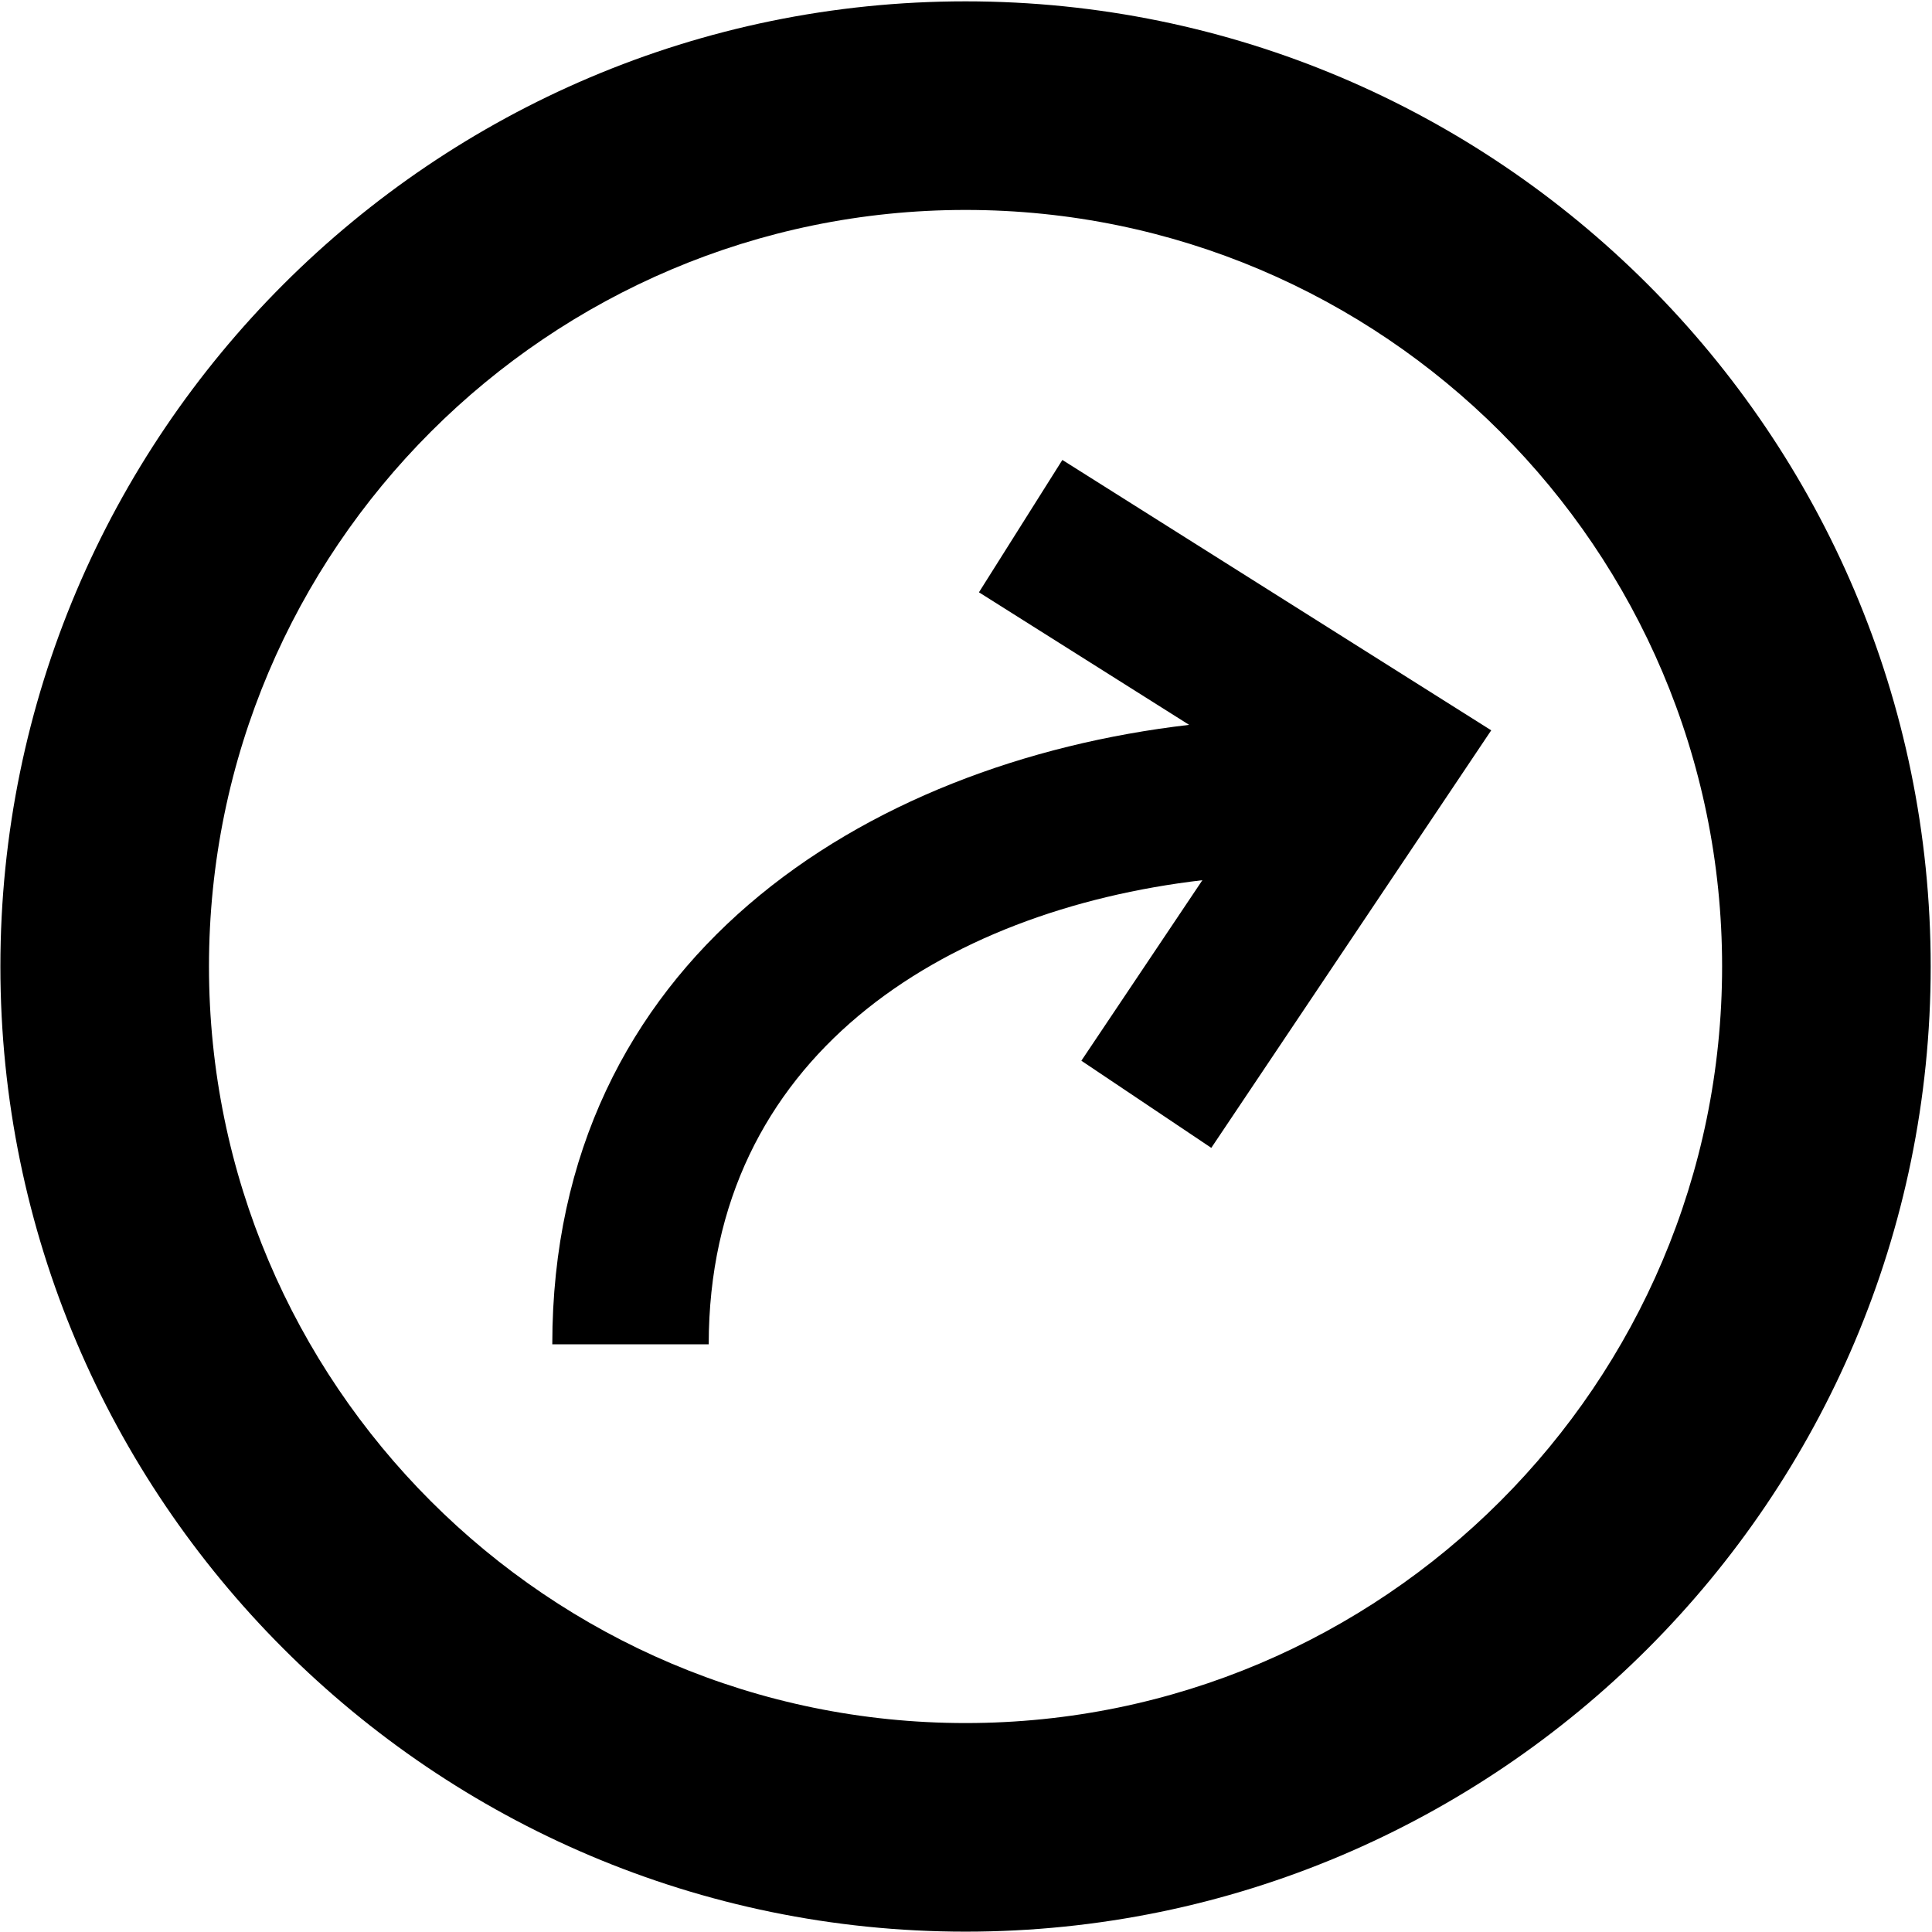
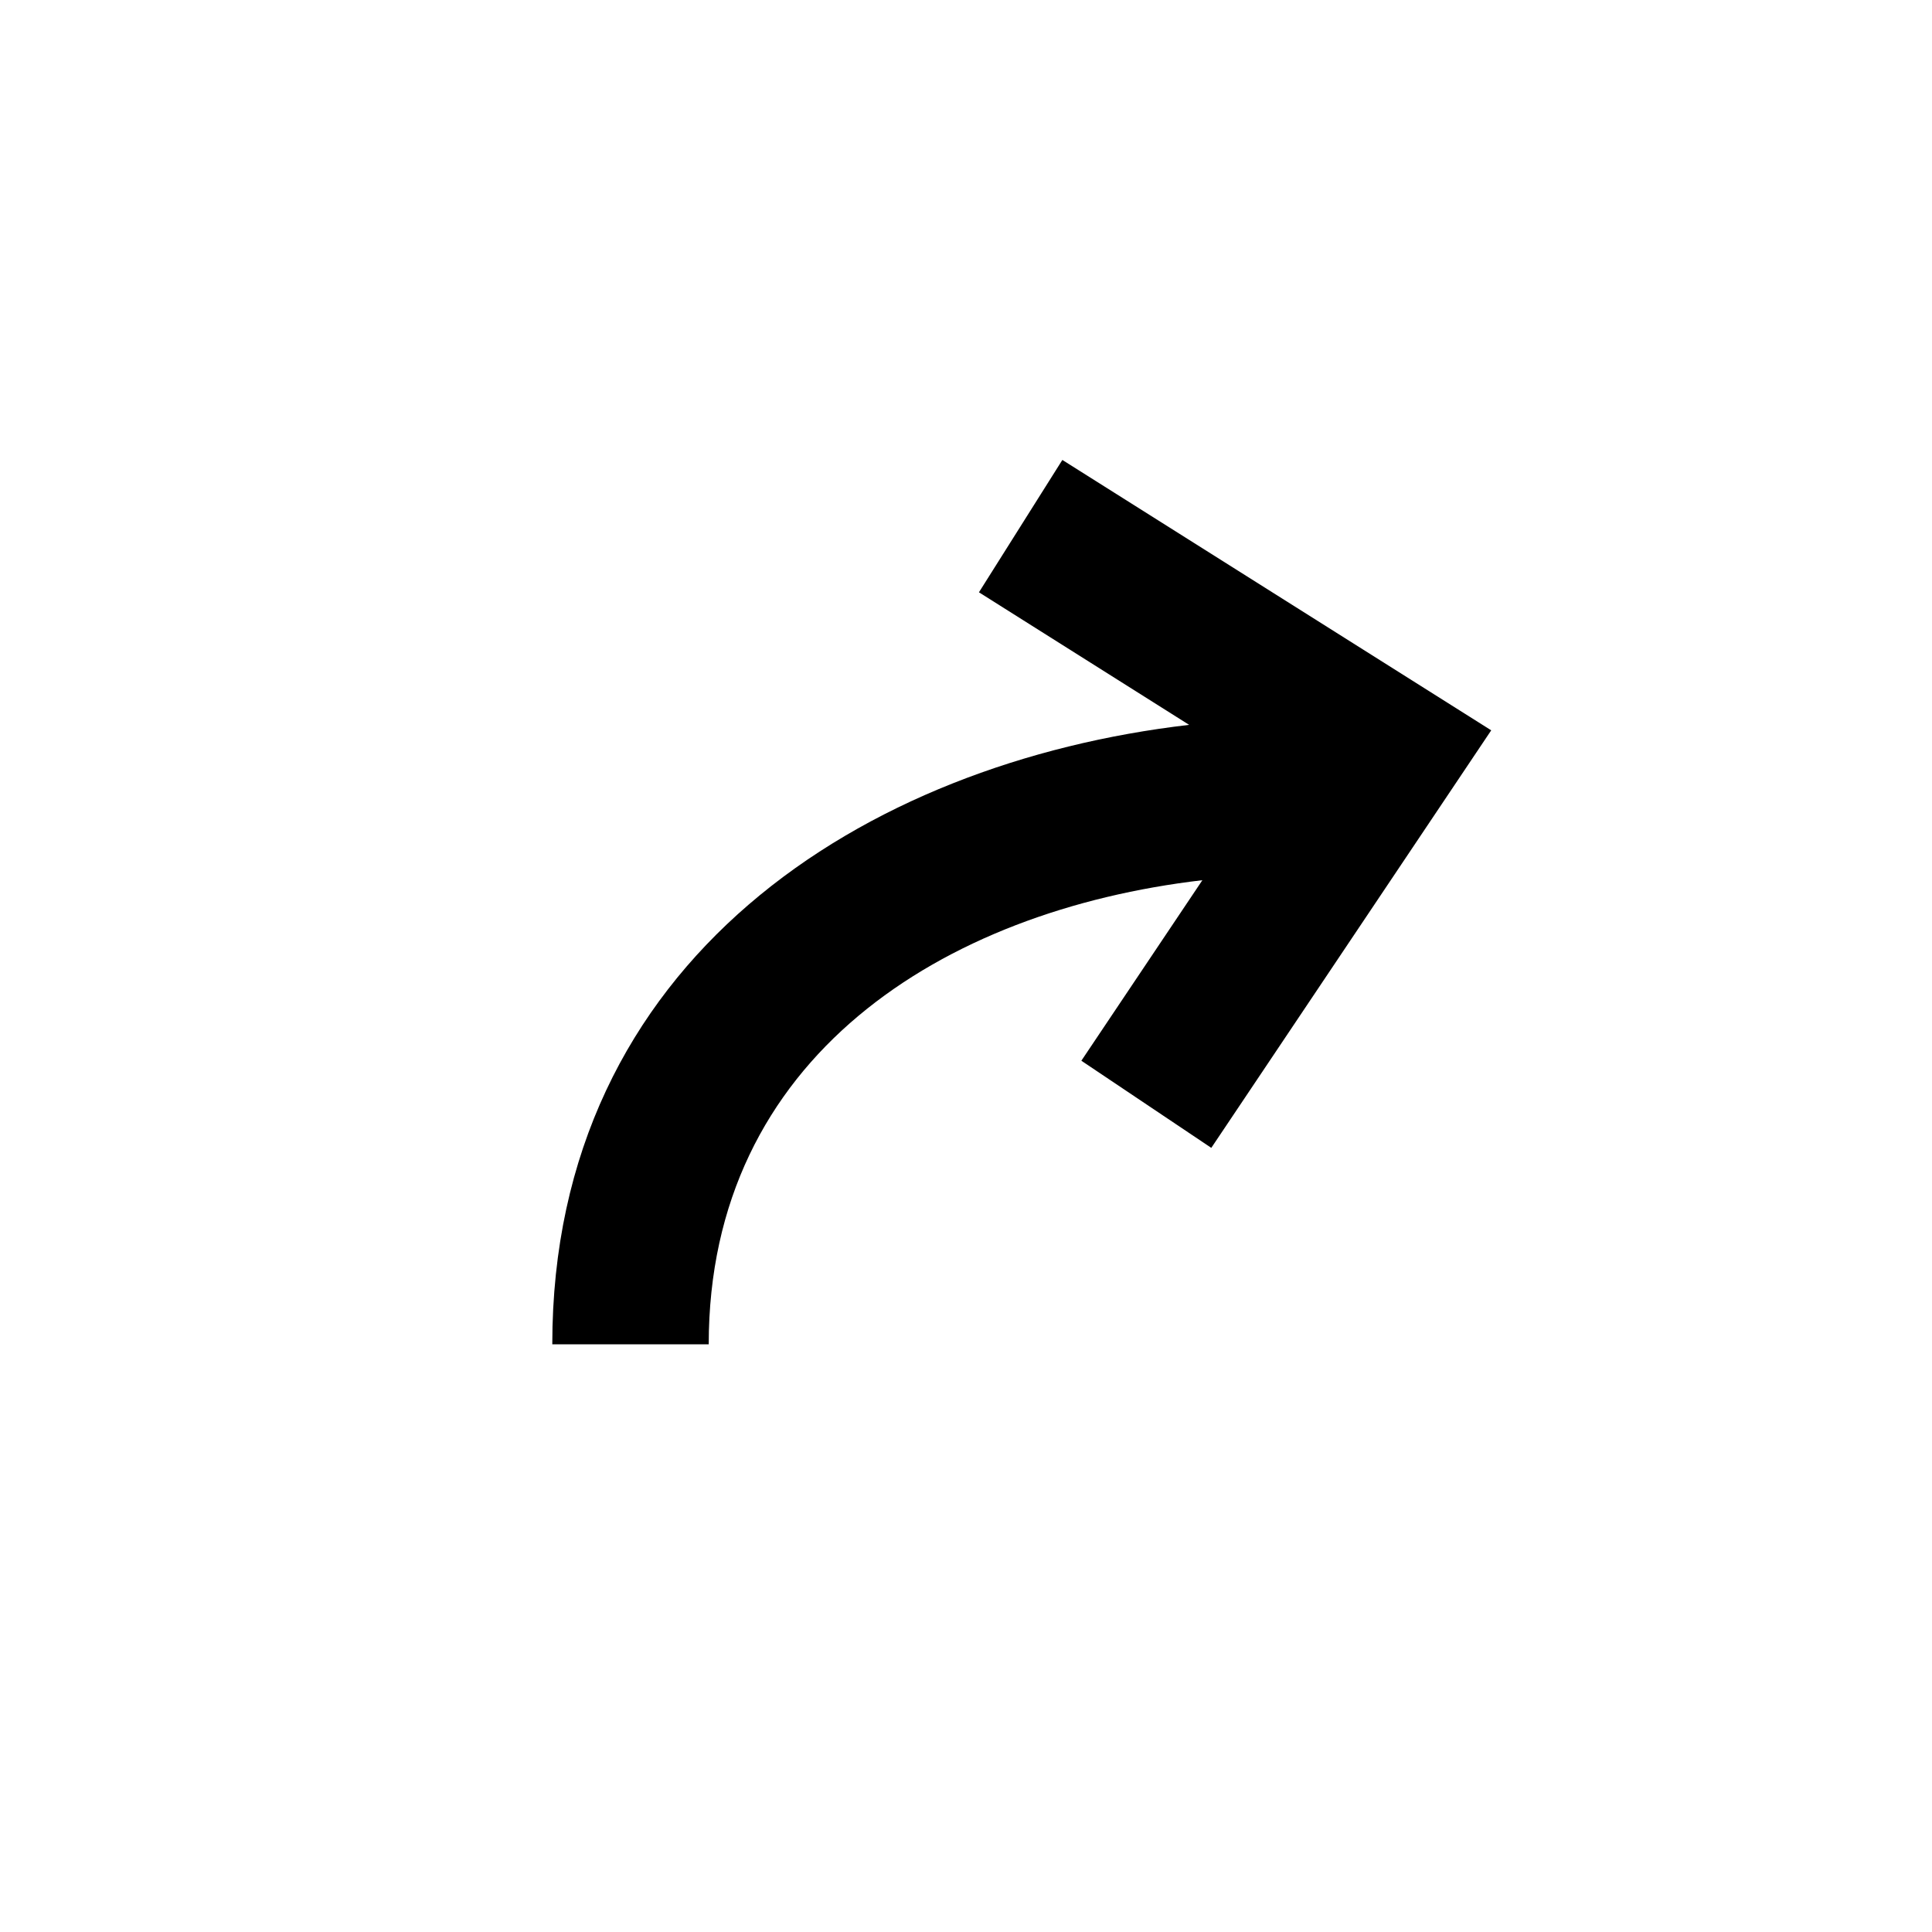
<svg xmlns="http://www.w3.org/2000/svg" width="728" height="728" viewBox="0 0 728 728" fill="none">
  <path fill-rule="evenodd" clip-rule="evenodd" d="M368.88 223.187L448.083 273.135C325.552 287.364 208.109 361.613 208.109 506.548H267.057C267.057 398.403 355.303 343.095 453.071 331.668L407.467 399.695L456.431 432.528L561.909 275.195L400.309 173.315L368.88 223.187Z" fill="black" />
-   <path fill-rule="evenodd" clip-rule="evenodd" d="M363.84 649.267C206.653 649.267 78.746 521.371 78.746 364.173C78.746 206.987 206.648 79.107 363.84 79.107C521.027 79.107 648.907 206.981 648.907 364.173C648.907 521.36 521.032 649.267 363.84 649.267ZM363.84 0.507C163.293 0.507 0.146 163.653 0.146 364.173C0.146 564.72 163.293 727.867 363.84 727.867C564.373 727.867 727.507 564.72 727.507 364.173C727.507 163.653 564.387 0.507 363.84 0.507Z" fill="black" />
</svg>